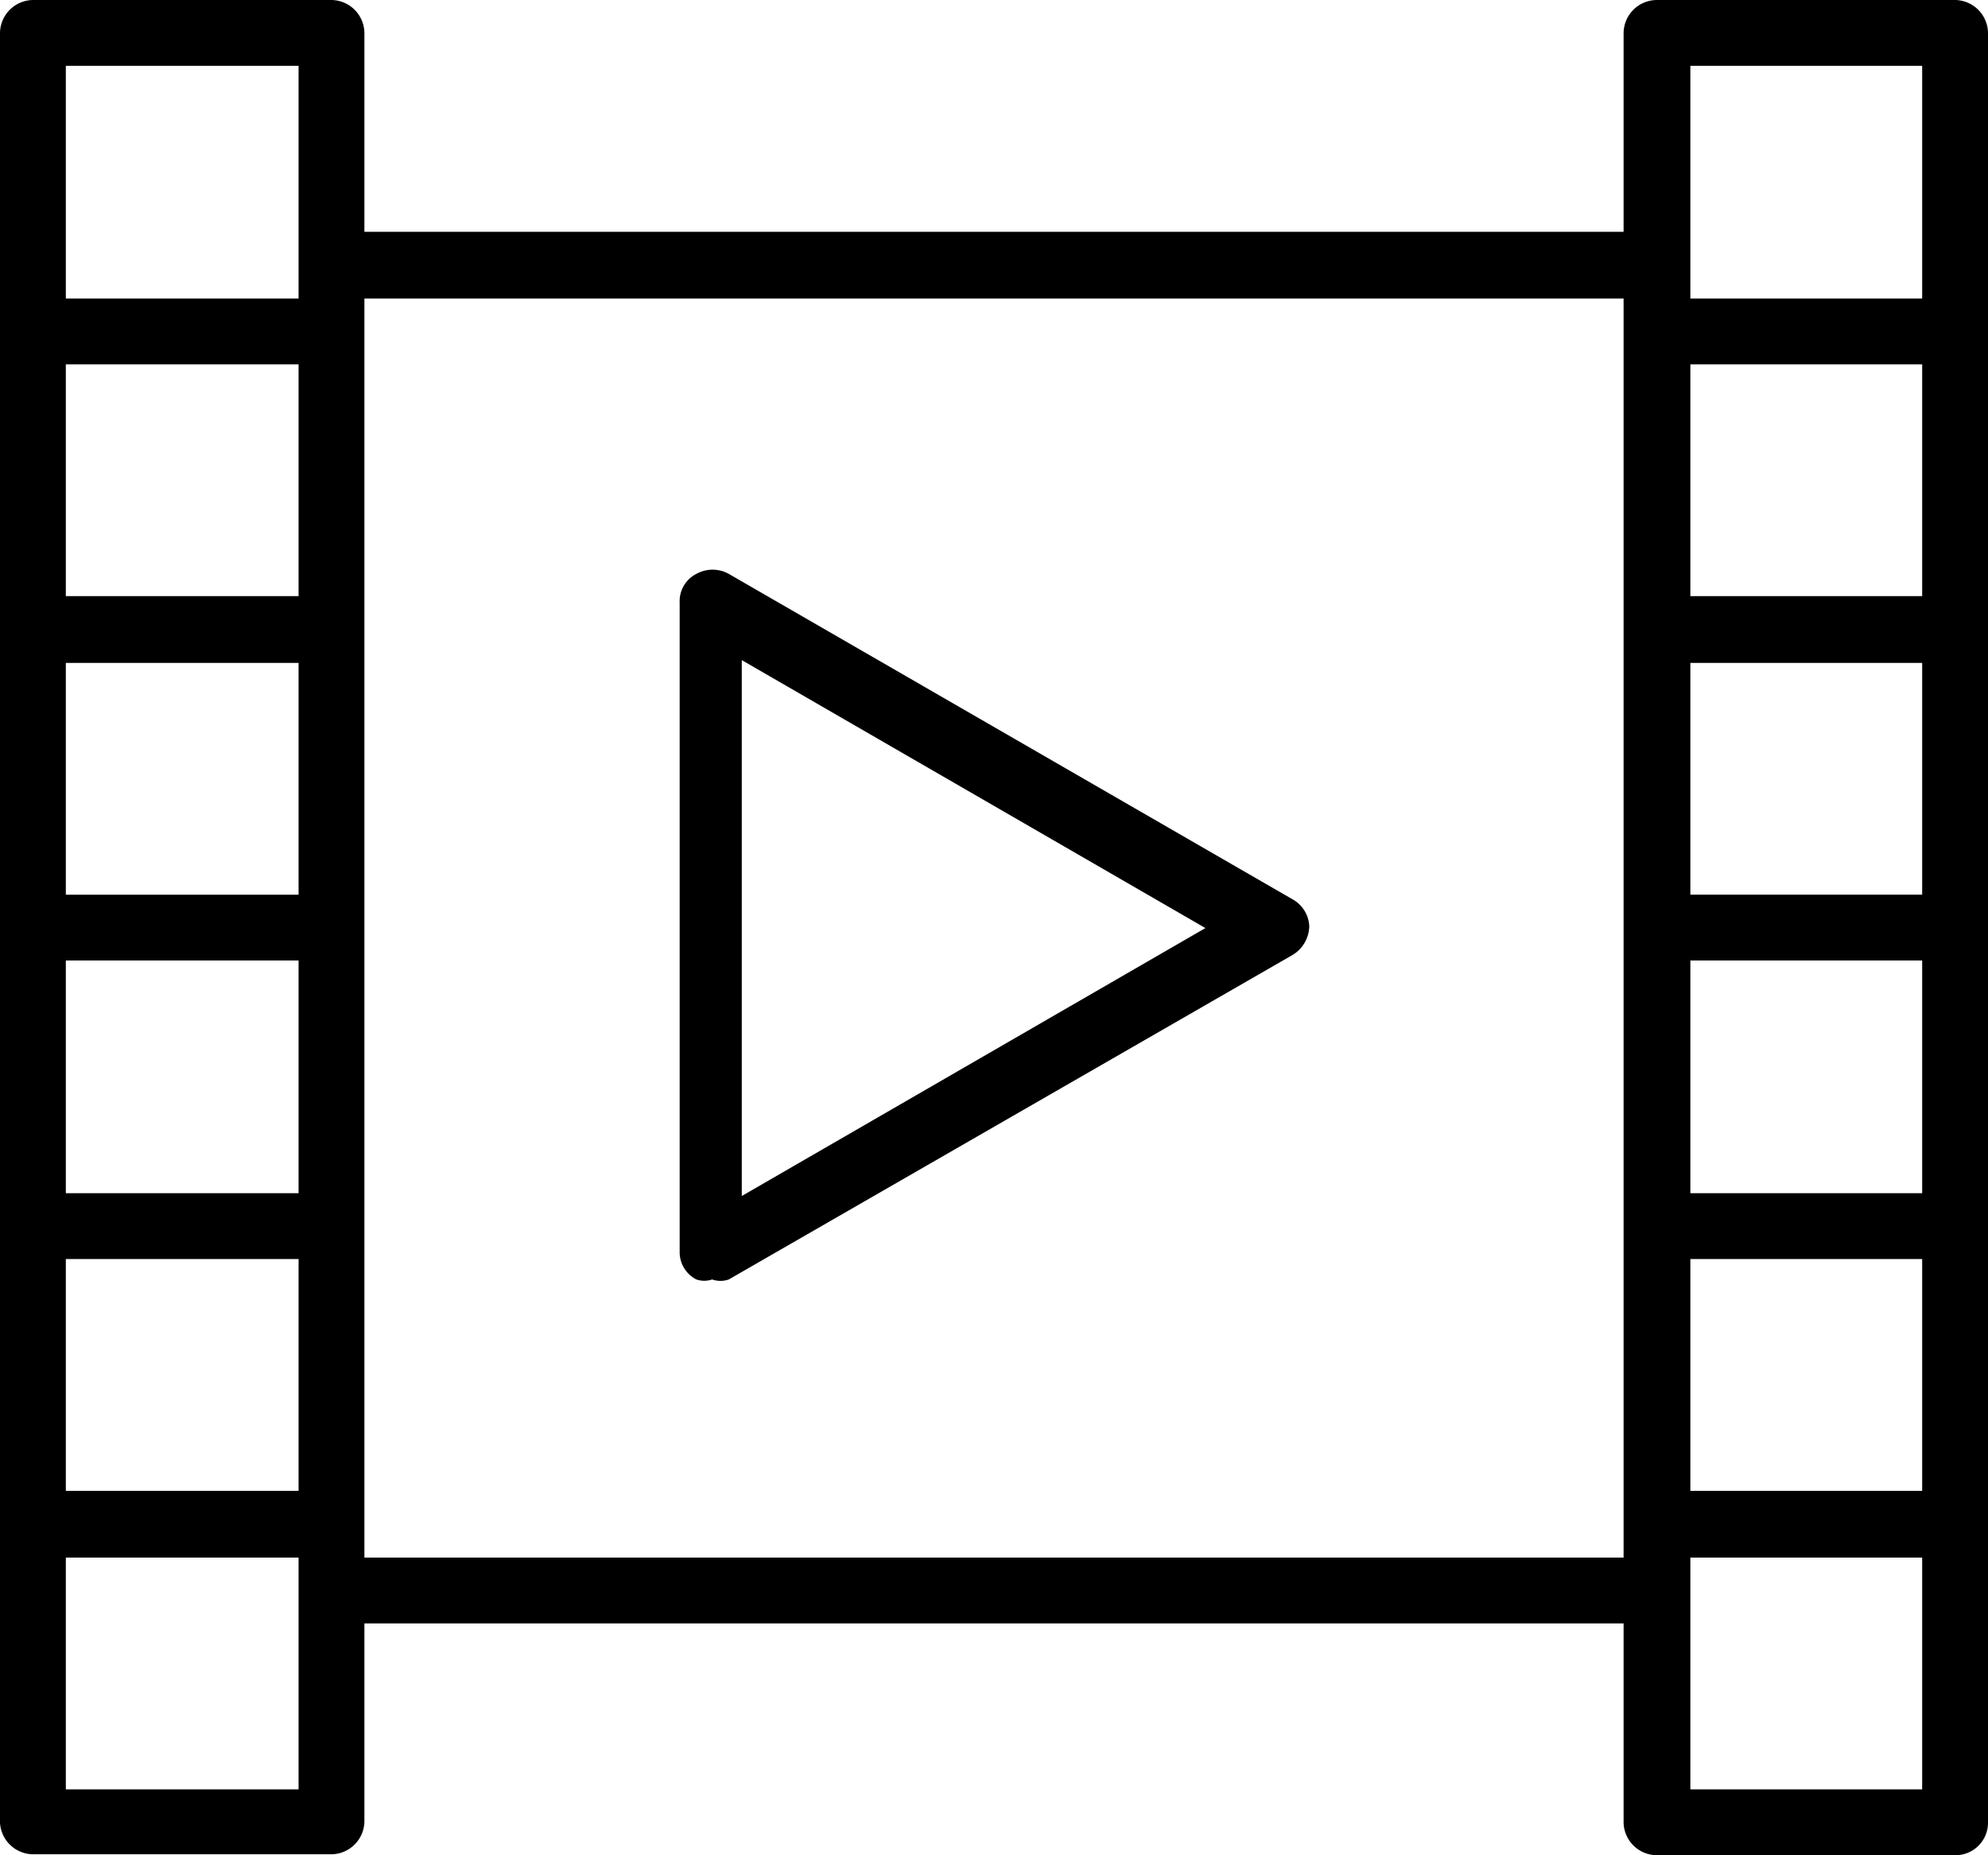
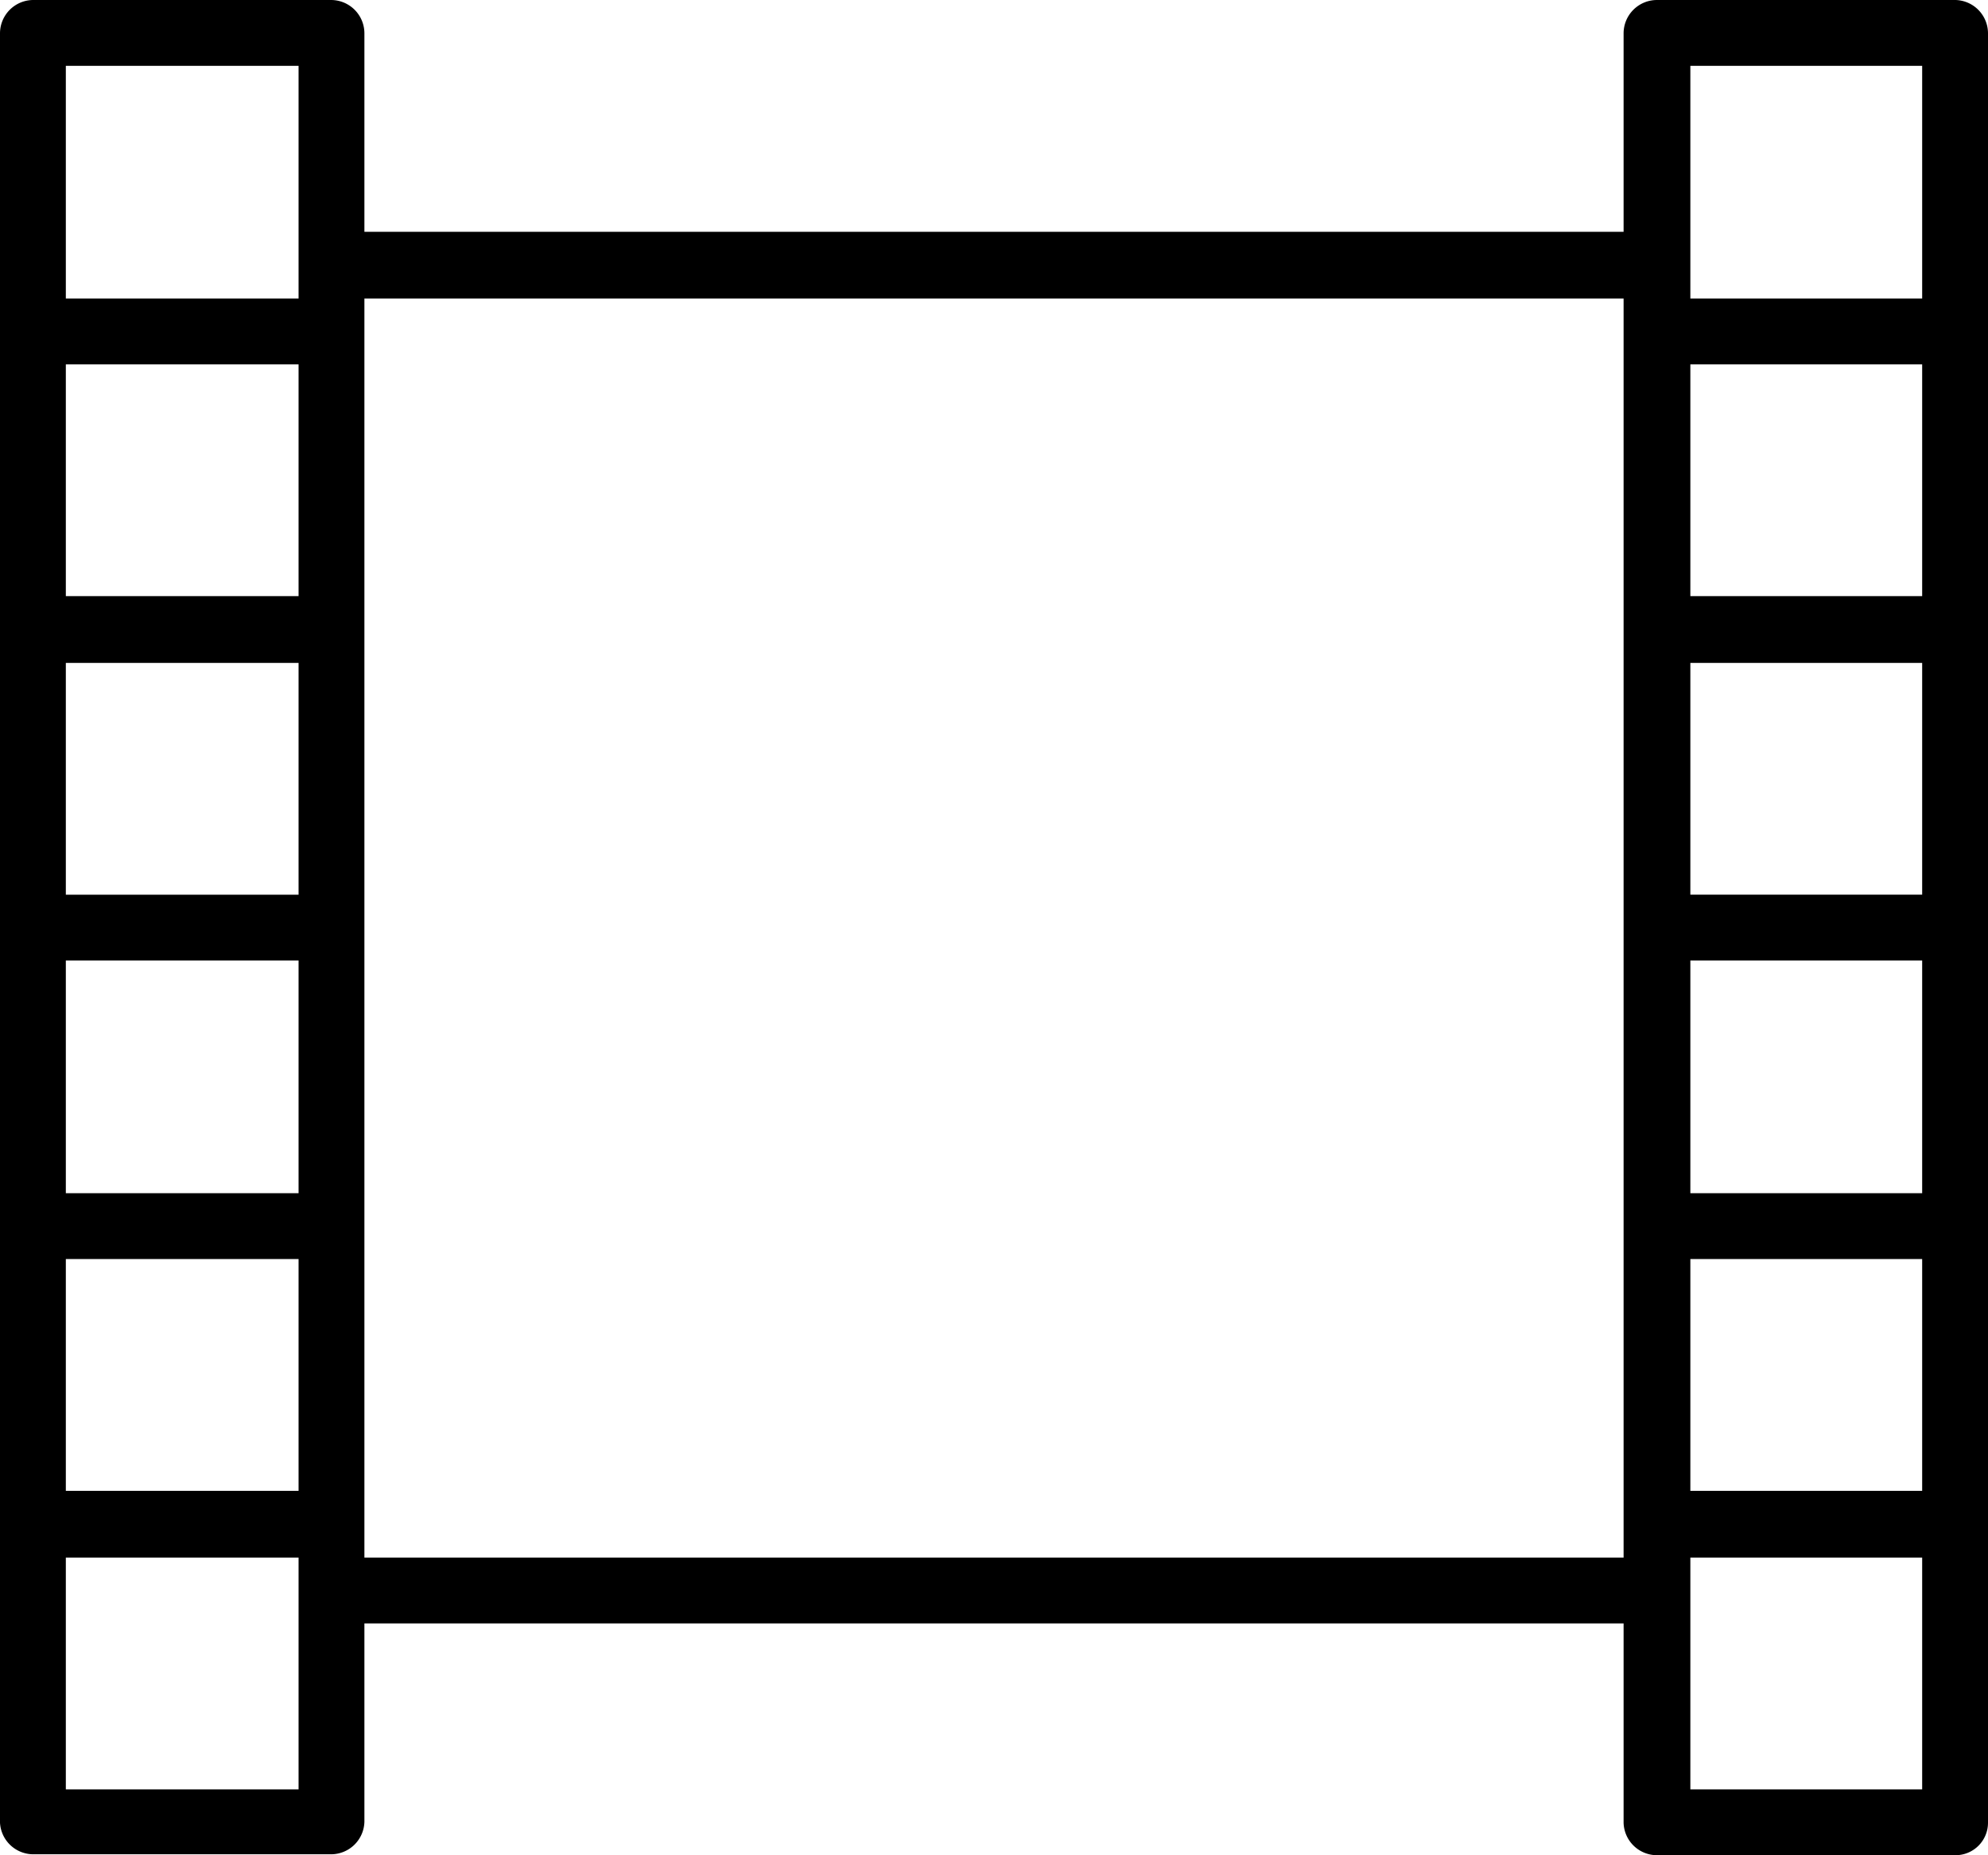
<svg xmlns="http://www.w3.org/2000/svg" id="Layer_1" data-name="Layer 1" viewBox="0 0 21.44 20.01">
  <title>Artboard 9</title>
  <path d="M21.09,0H17.87a.36.36,0,0,0-.36.36V2.5H3.93V.36A.36.36,0,0,0,3.57,0H.36A.36.36,0,0,0,0,.36v19.3A.36.36,0,0,0,.36,20H3.57a.36.36,0,0,0,.36-.35V17.51H17.51v2.15a.36.36,0,0,0,.36.35h3.22a.35.35,0,0,0,.35-.35V.36A.36.36,0,0,0,21.09,0Zm-.36,6.43h-2.5V3.93h2.5Zm0,3.22h-2.5V7.15h2.5Zm0,3.22h-2.5V10.36h2.5Zm-2.5.71h2.5v2.5h-2.5Zm0-12.87h2.5V3.22h-2.5V.71ZM.71,10.36H3.22v2.51H.71Zm0-3.21H3.22v2.5H.71Zm2.51-.72H.71V3.93H3.22ZM.71,13.58H3.22v2.5H.71ZM.71.71H3.22V3.22H.71ZM3.22,19.3H.71V16.8H3.22v2.5Zm.71-2.5V3.22H17.51V16.8Zm16.8,2.5h-2.5V16.8h2.5Z" />
-   <path d="M13.94,9.7,7.86,6.19a.36.36,0,0,0-.35,0,.33.33,0,0,0-.18.31v7a.33.33,0,0,0,.18.3.26.26,0,0,0,.17,0,.27.27,0,0,0,.18,0l6.08-3.5a.37.37,0,0,0,.18-.31A.35.35,0,0,0,13.94,9.7ZM8,12.9V7.12l5,2.89Z" />
</svg>